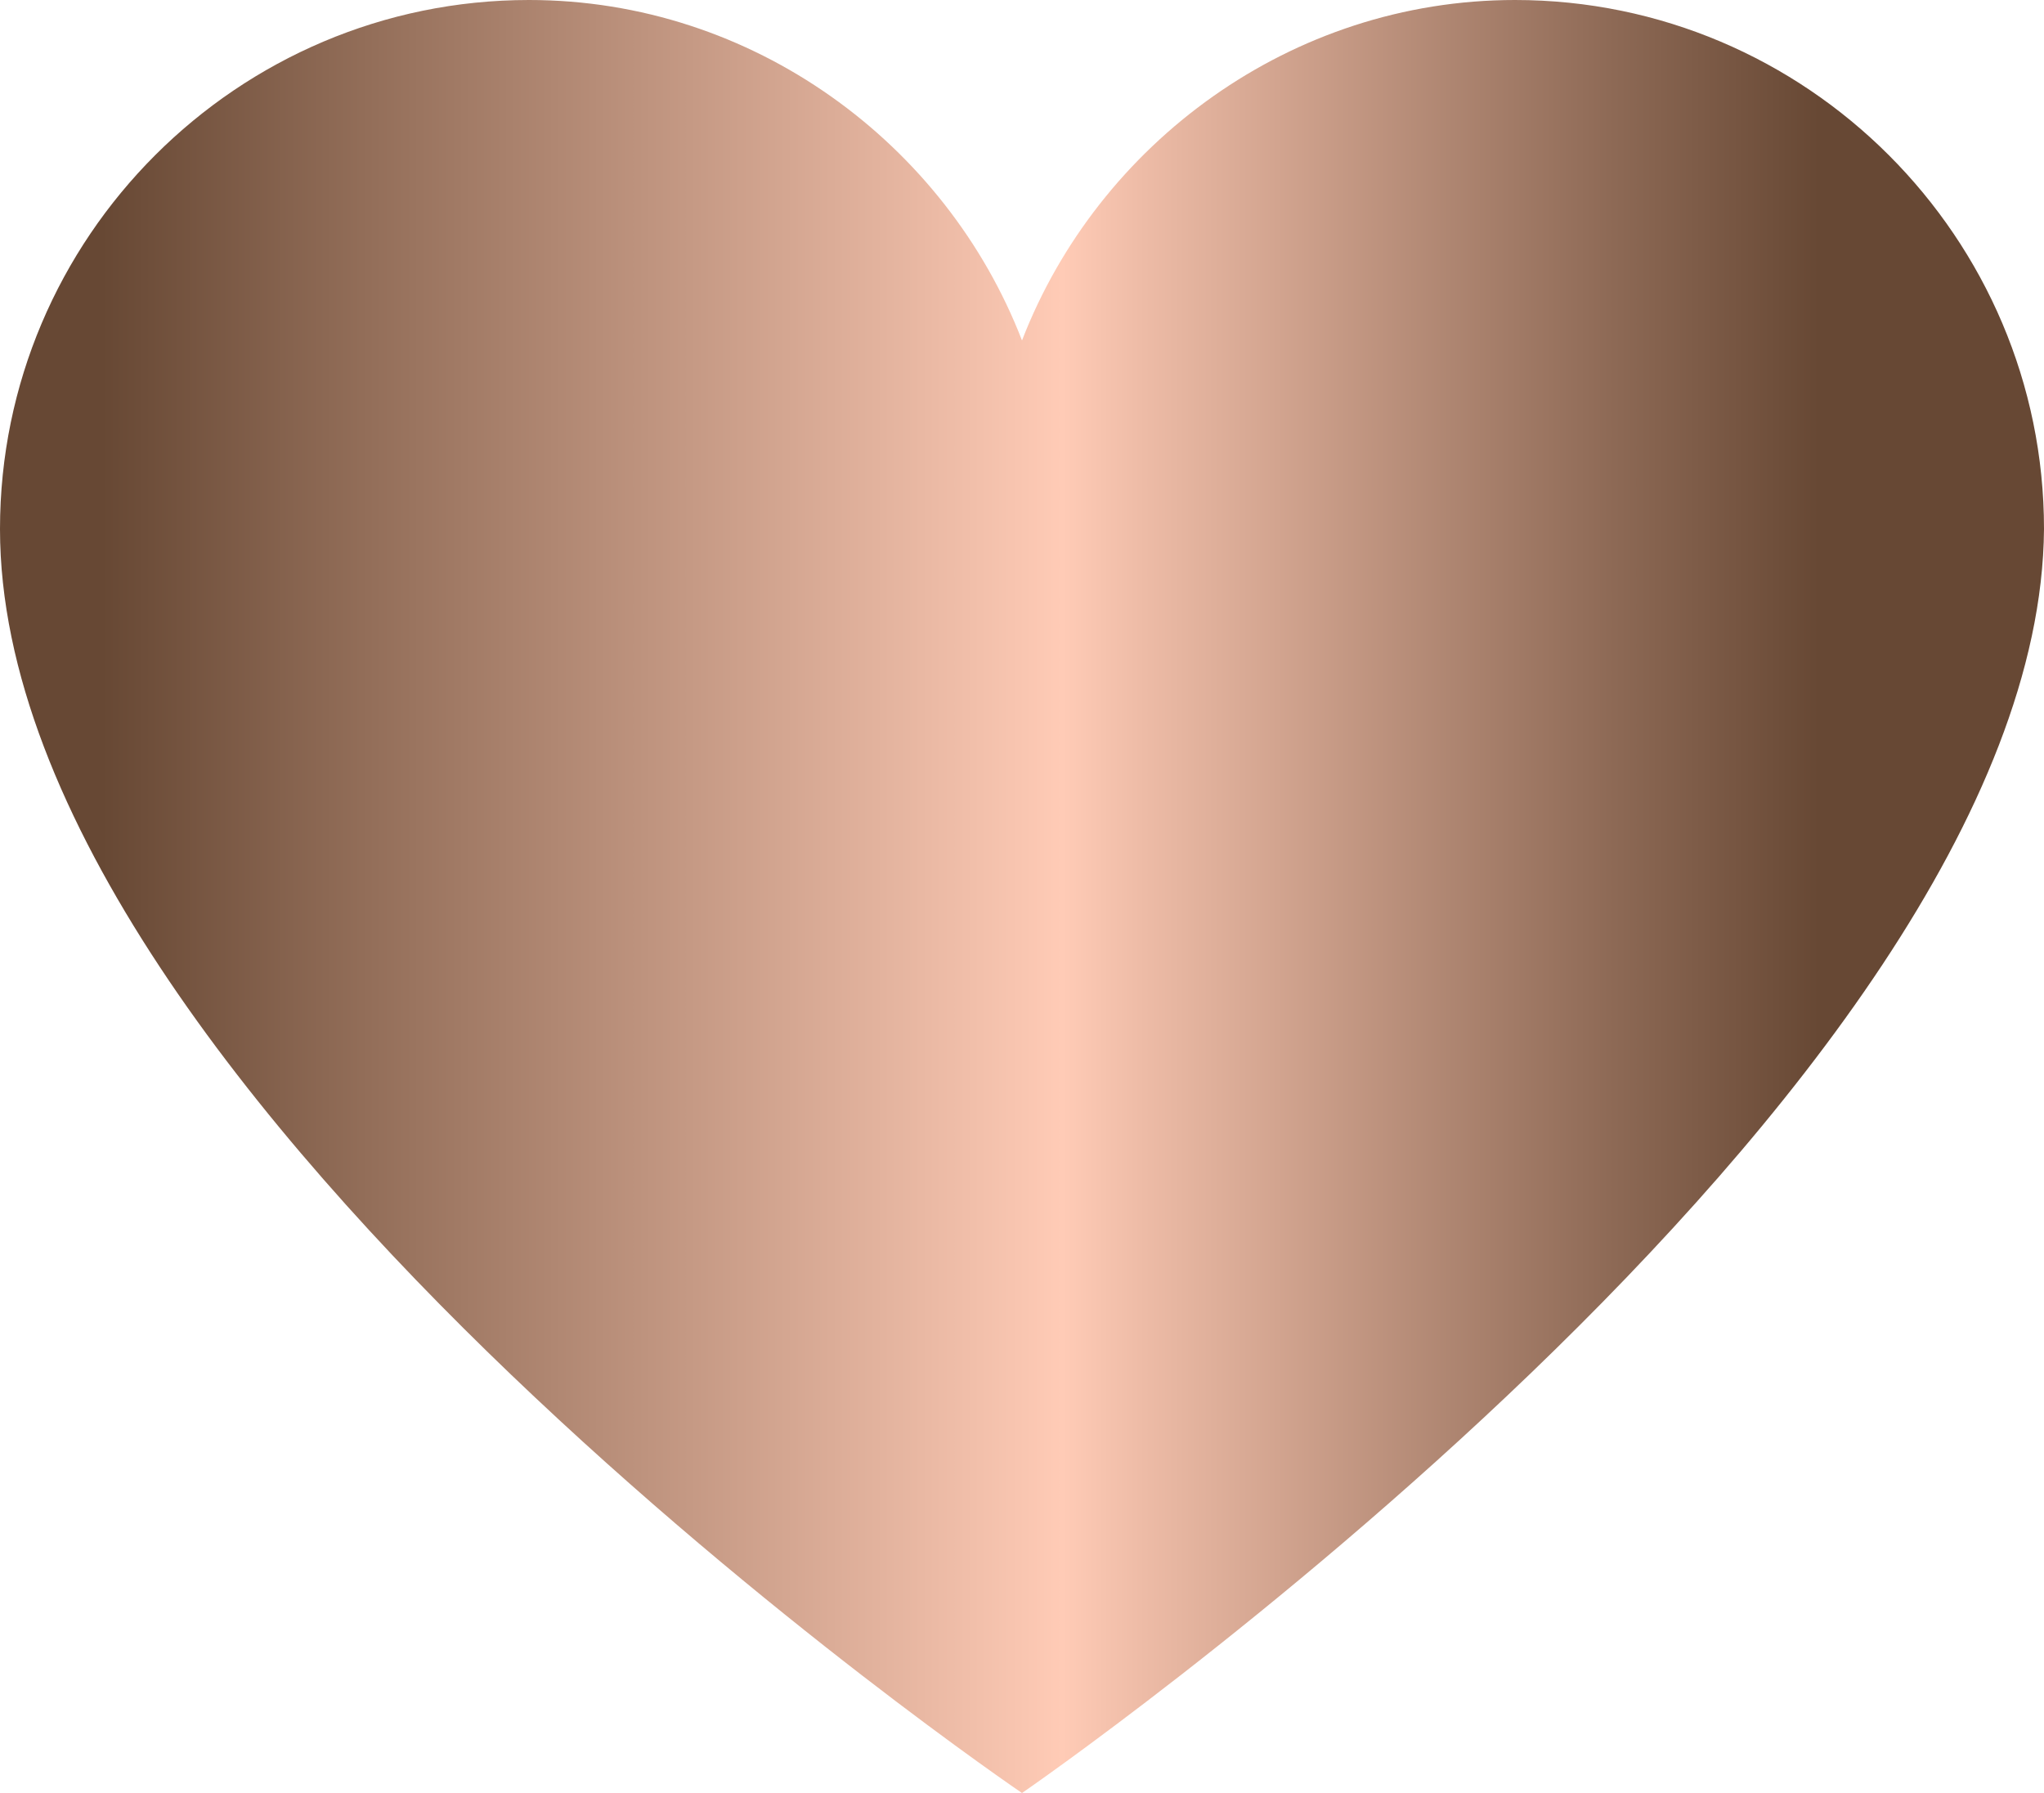
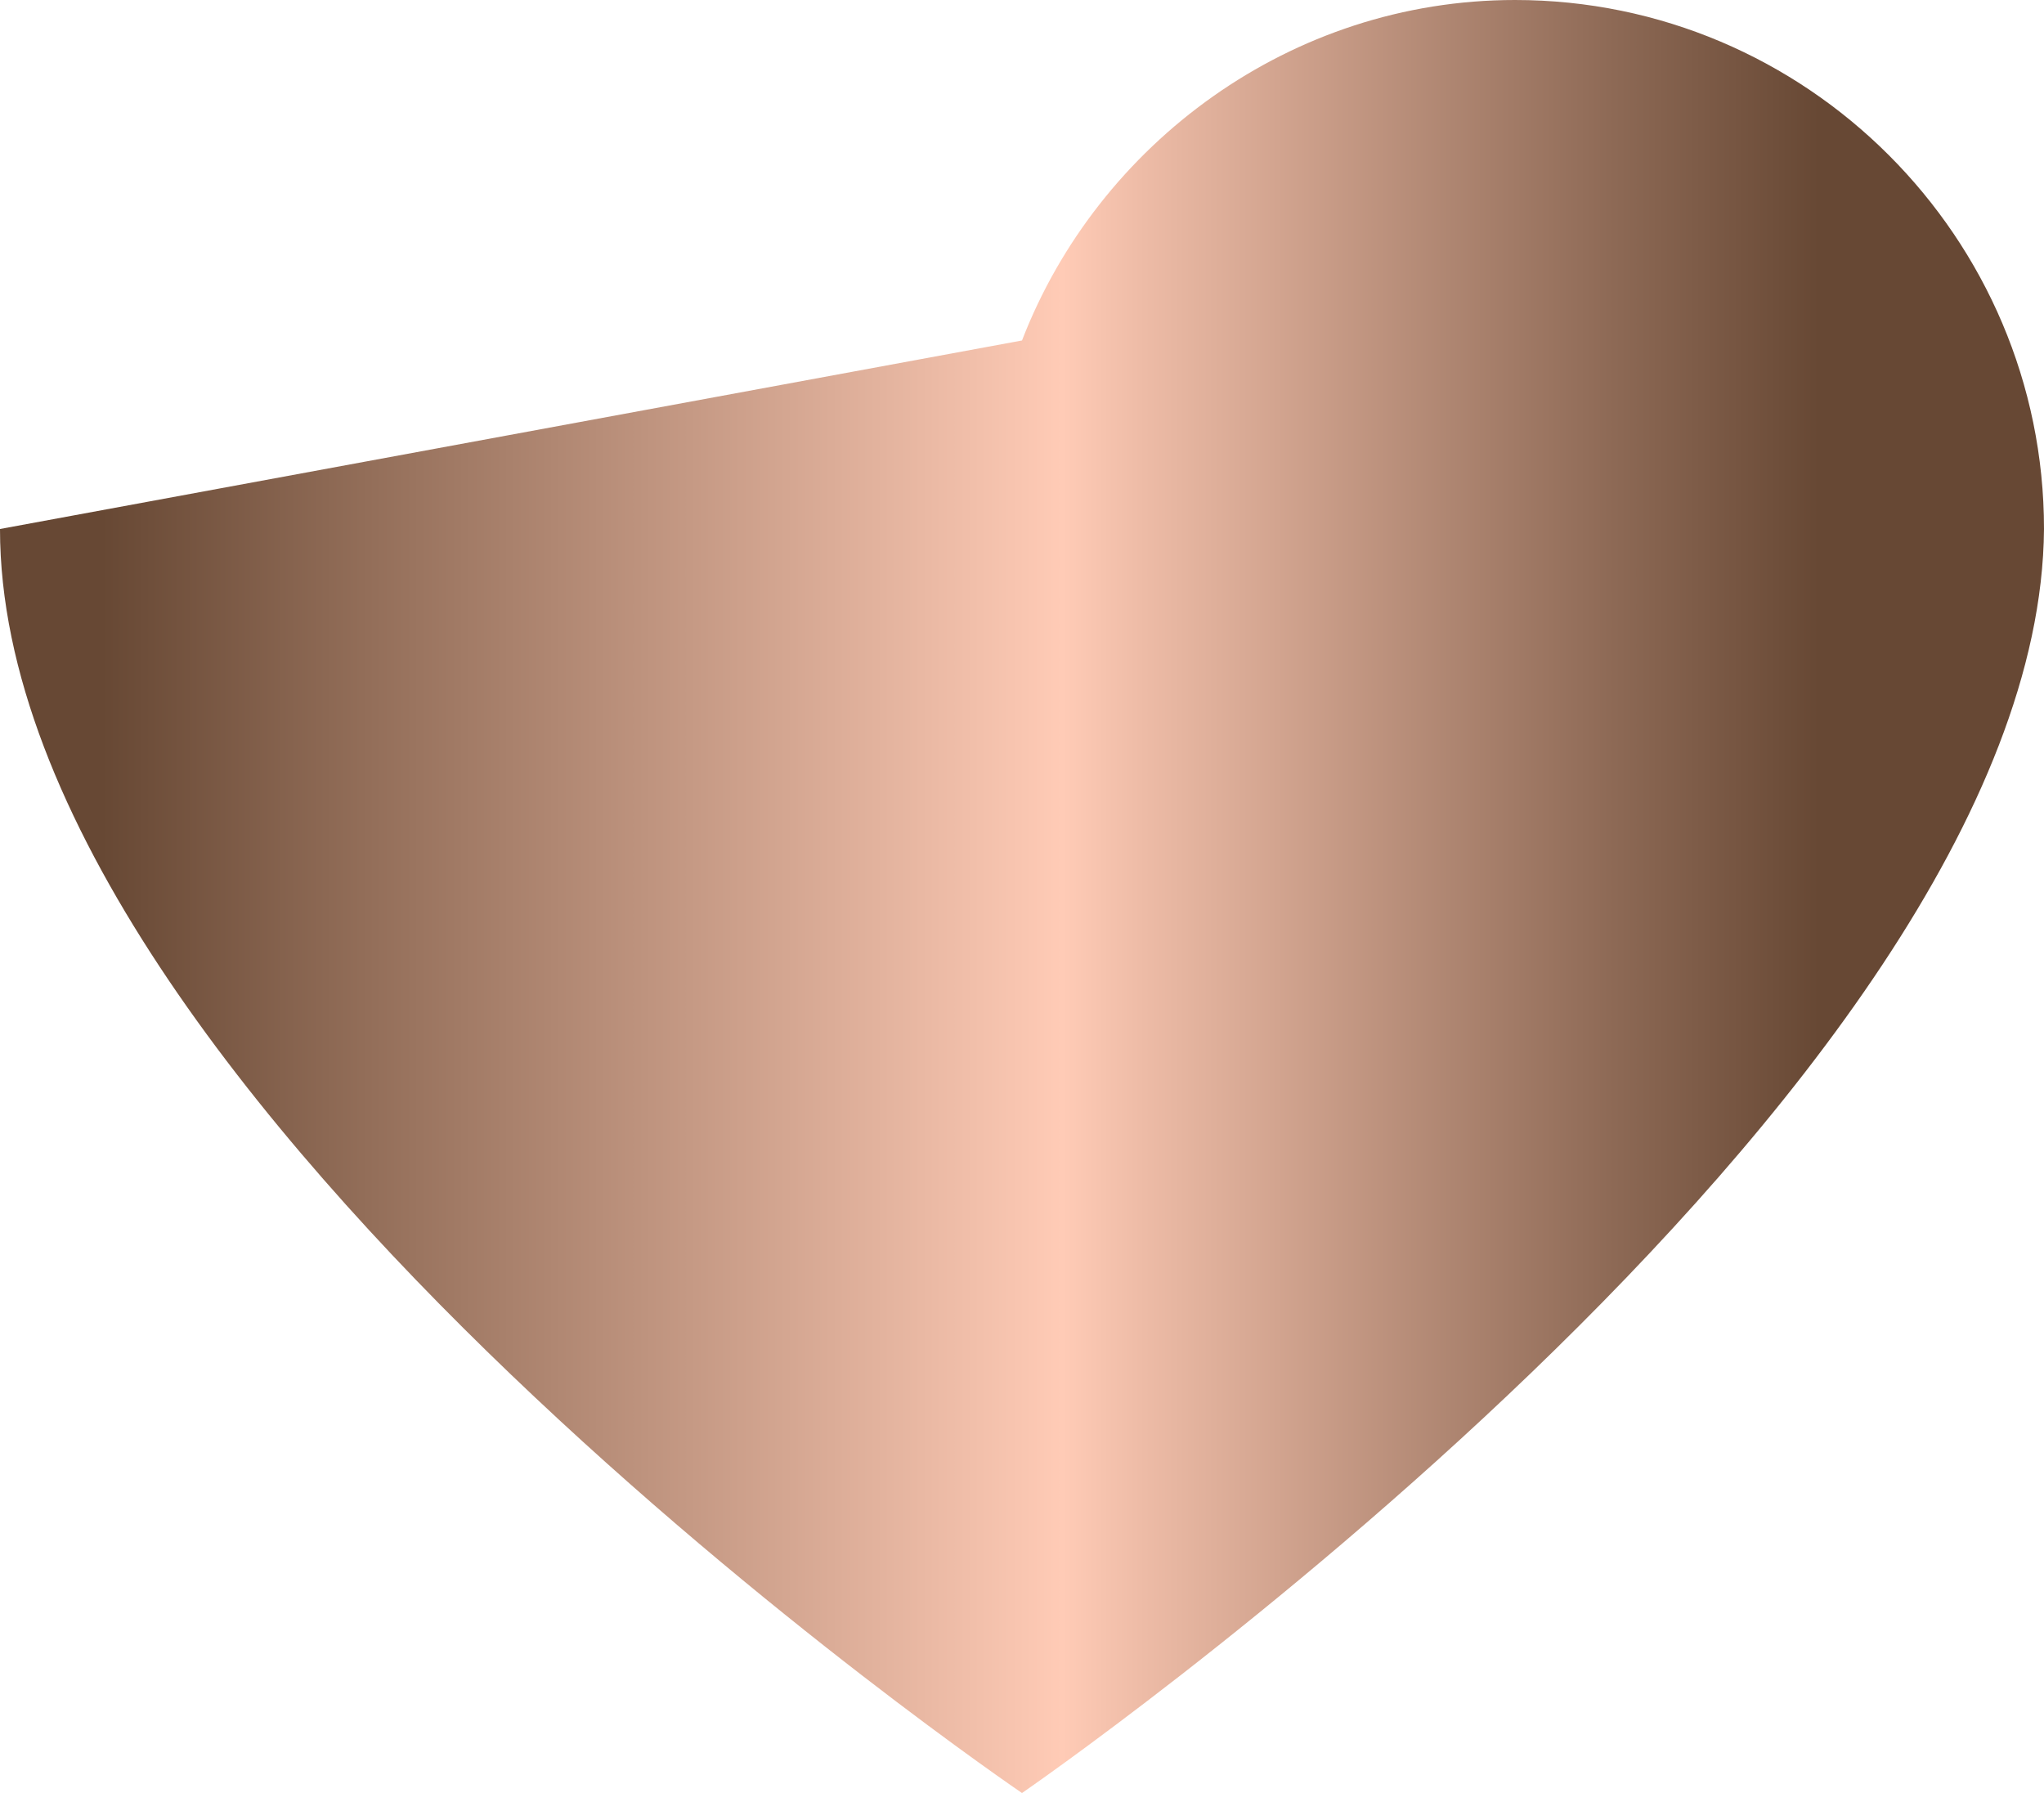
<svg xmlns="http://www.w3.org/2000/svg" data-name="Layer 1" height="188.33" viewBox="0 0 214.68 188.33" width="214.68">
  <defs>
    <linearGradient data-name="New Gradient Swatch 7" gradientUnits="userSpaceOnUse" id="a" x1="0" x2="214.68" y1="94.16" y2="94.16">
      <stop offset=".05" stop-color="#674834" />
      <stop offset=".18" stop-color="#936e59" />
      <stop offset=".52" stop-color="#ffcbb6" />
      <stop offset=".56" stop-color="#edbba6" />
      <stop offset=".79" stop-color="#8d6955" />
      <stop offset=".89" stop-color="#674834" />
    </linearGradient>
  </defs>
-   <path d="m0,55.56c0,59.82,107.34,132.76,107.34,132.76,0,0,106.87-73.47,107.34-132.76,0-30.62-24.94-55.56-55.56-55.56-23.53,0-43.79,15.08-51.78,35.76C99.35,15.08,79.09,0,55.56,0,24.94,0,0,24.94,0,55.56" fill="url(#a)" />
+   <path d="m0,55.56c0,59.82,107.34,132.76,107.34,132.76,0,0,106.87-73.47,107.34-132.76,0-30.62-24.94-55.56-55.56-55.56-23.53,0-43.79,15.08-51.78,35.76" fill="url(#a)" />
</svg>